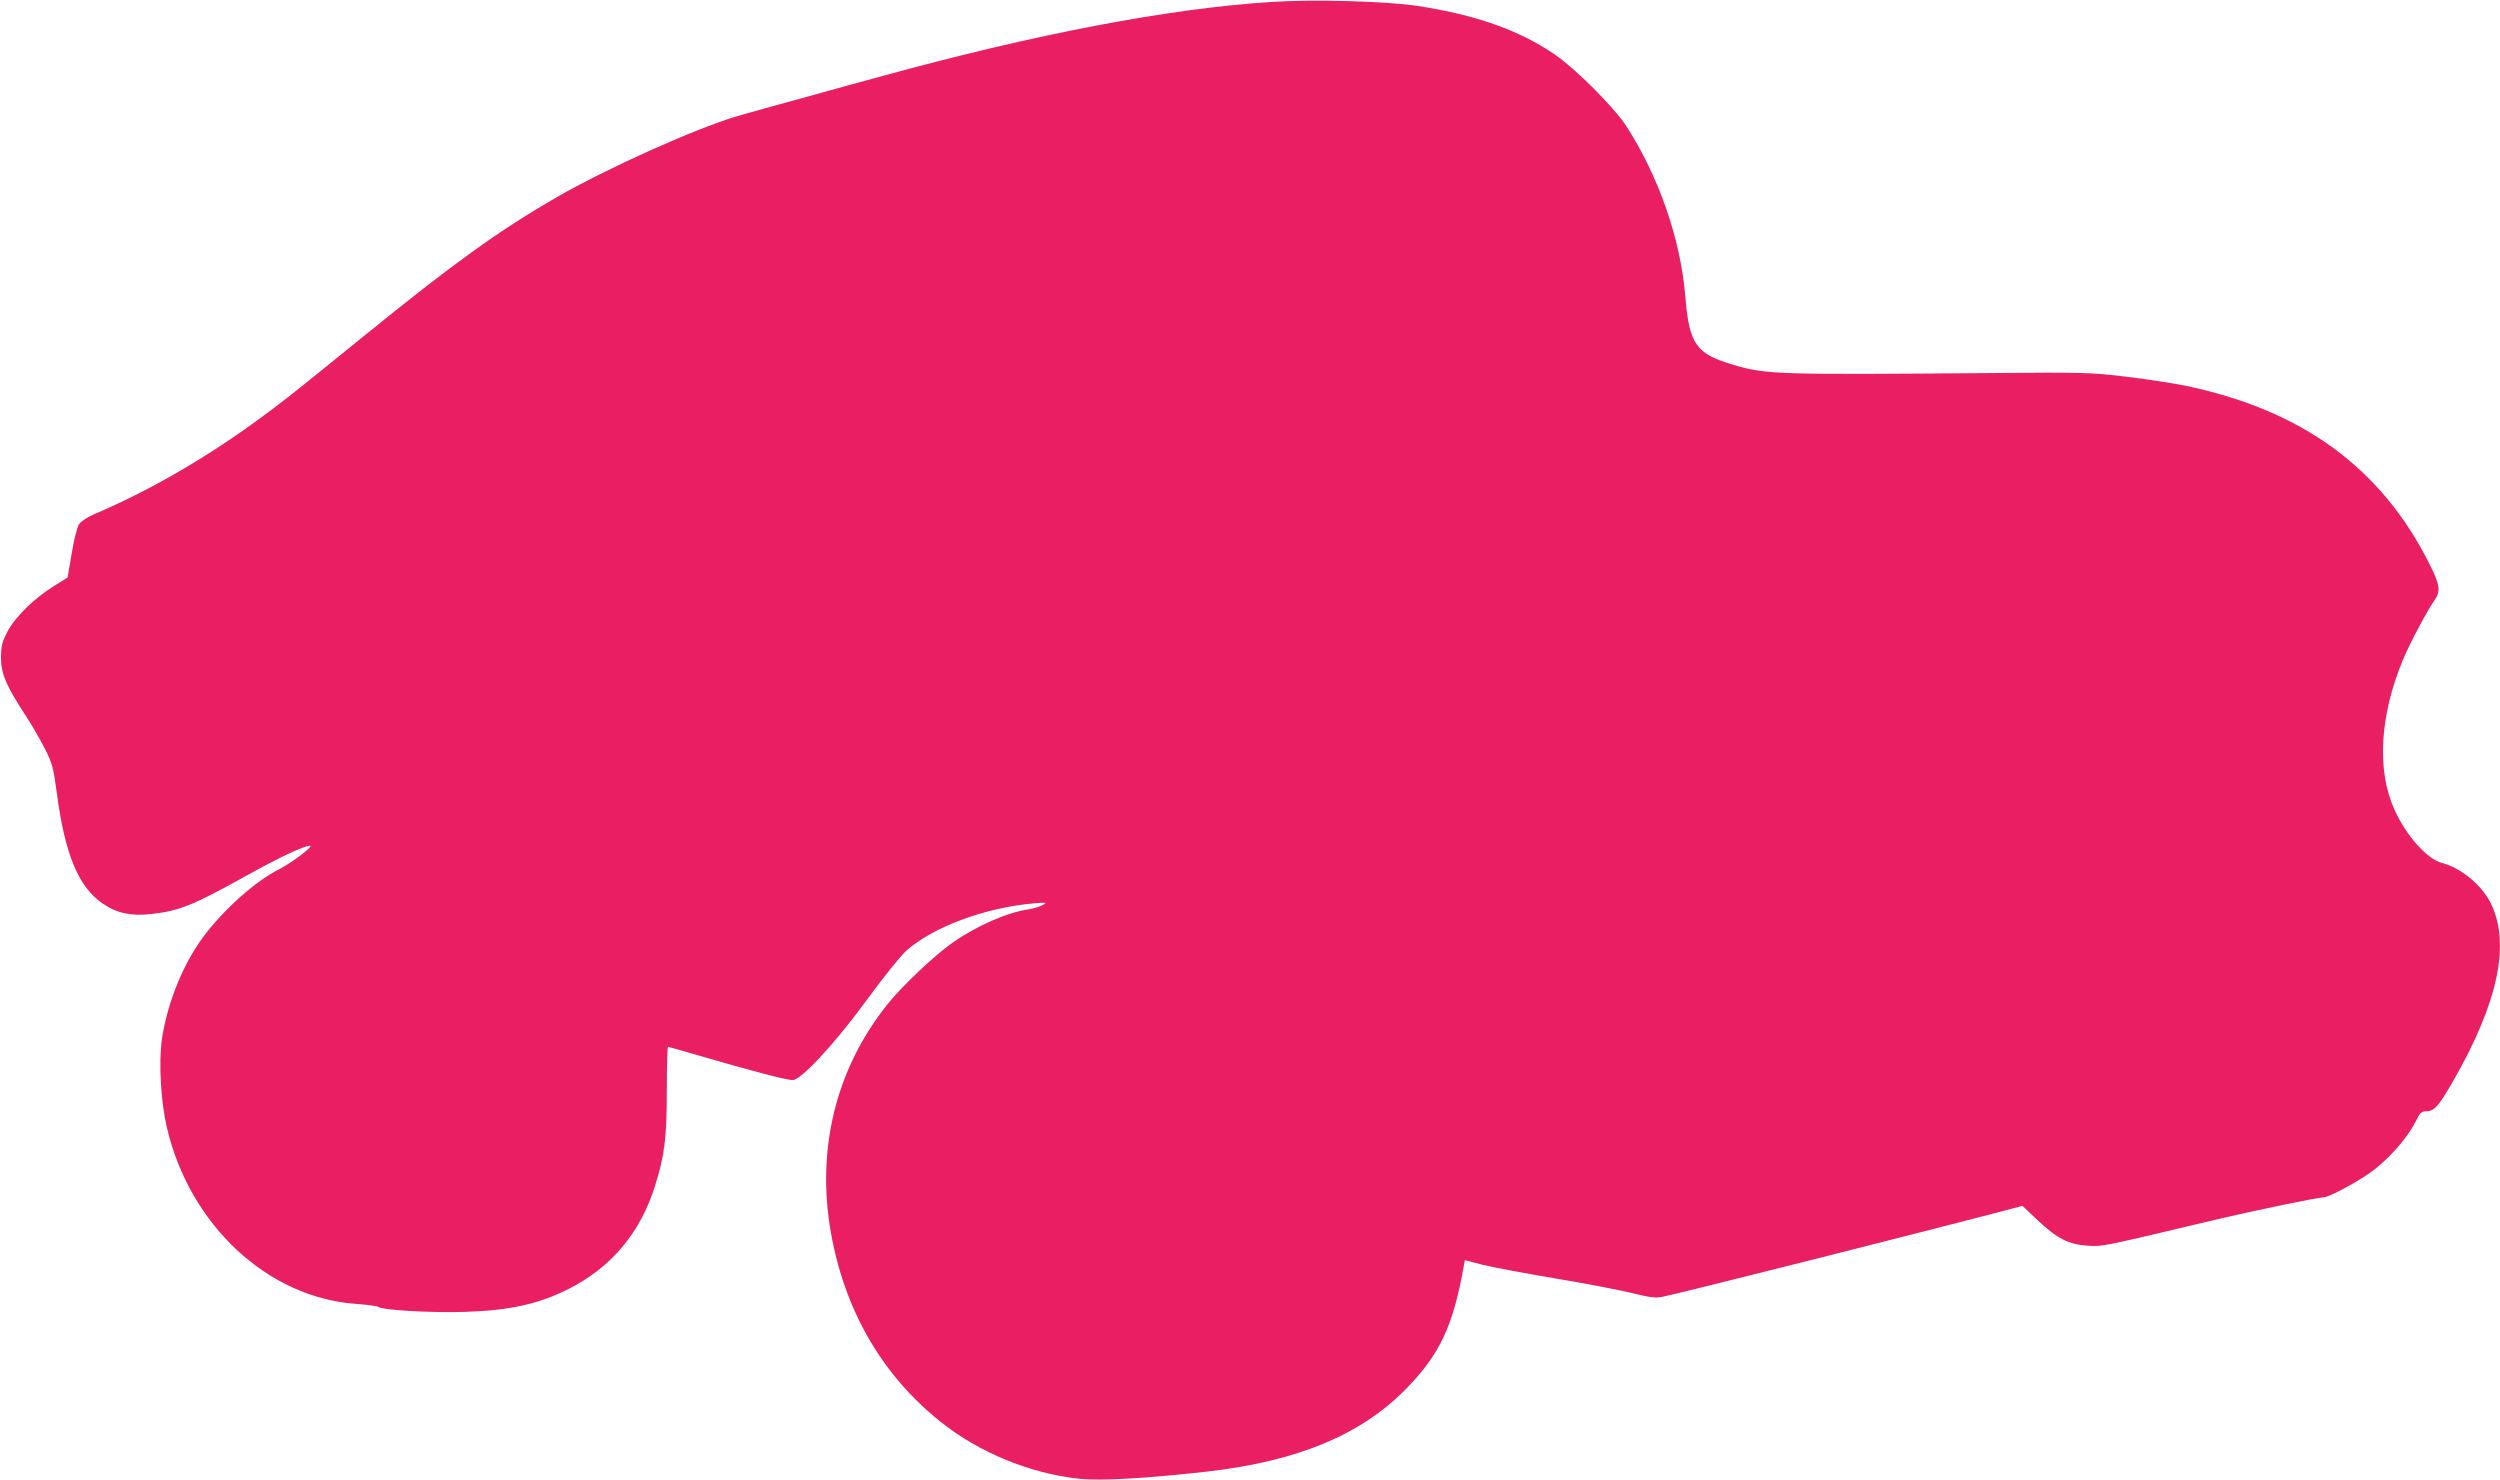
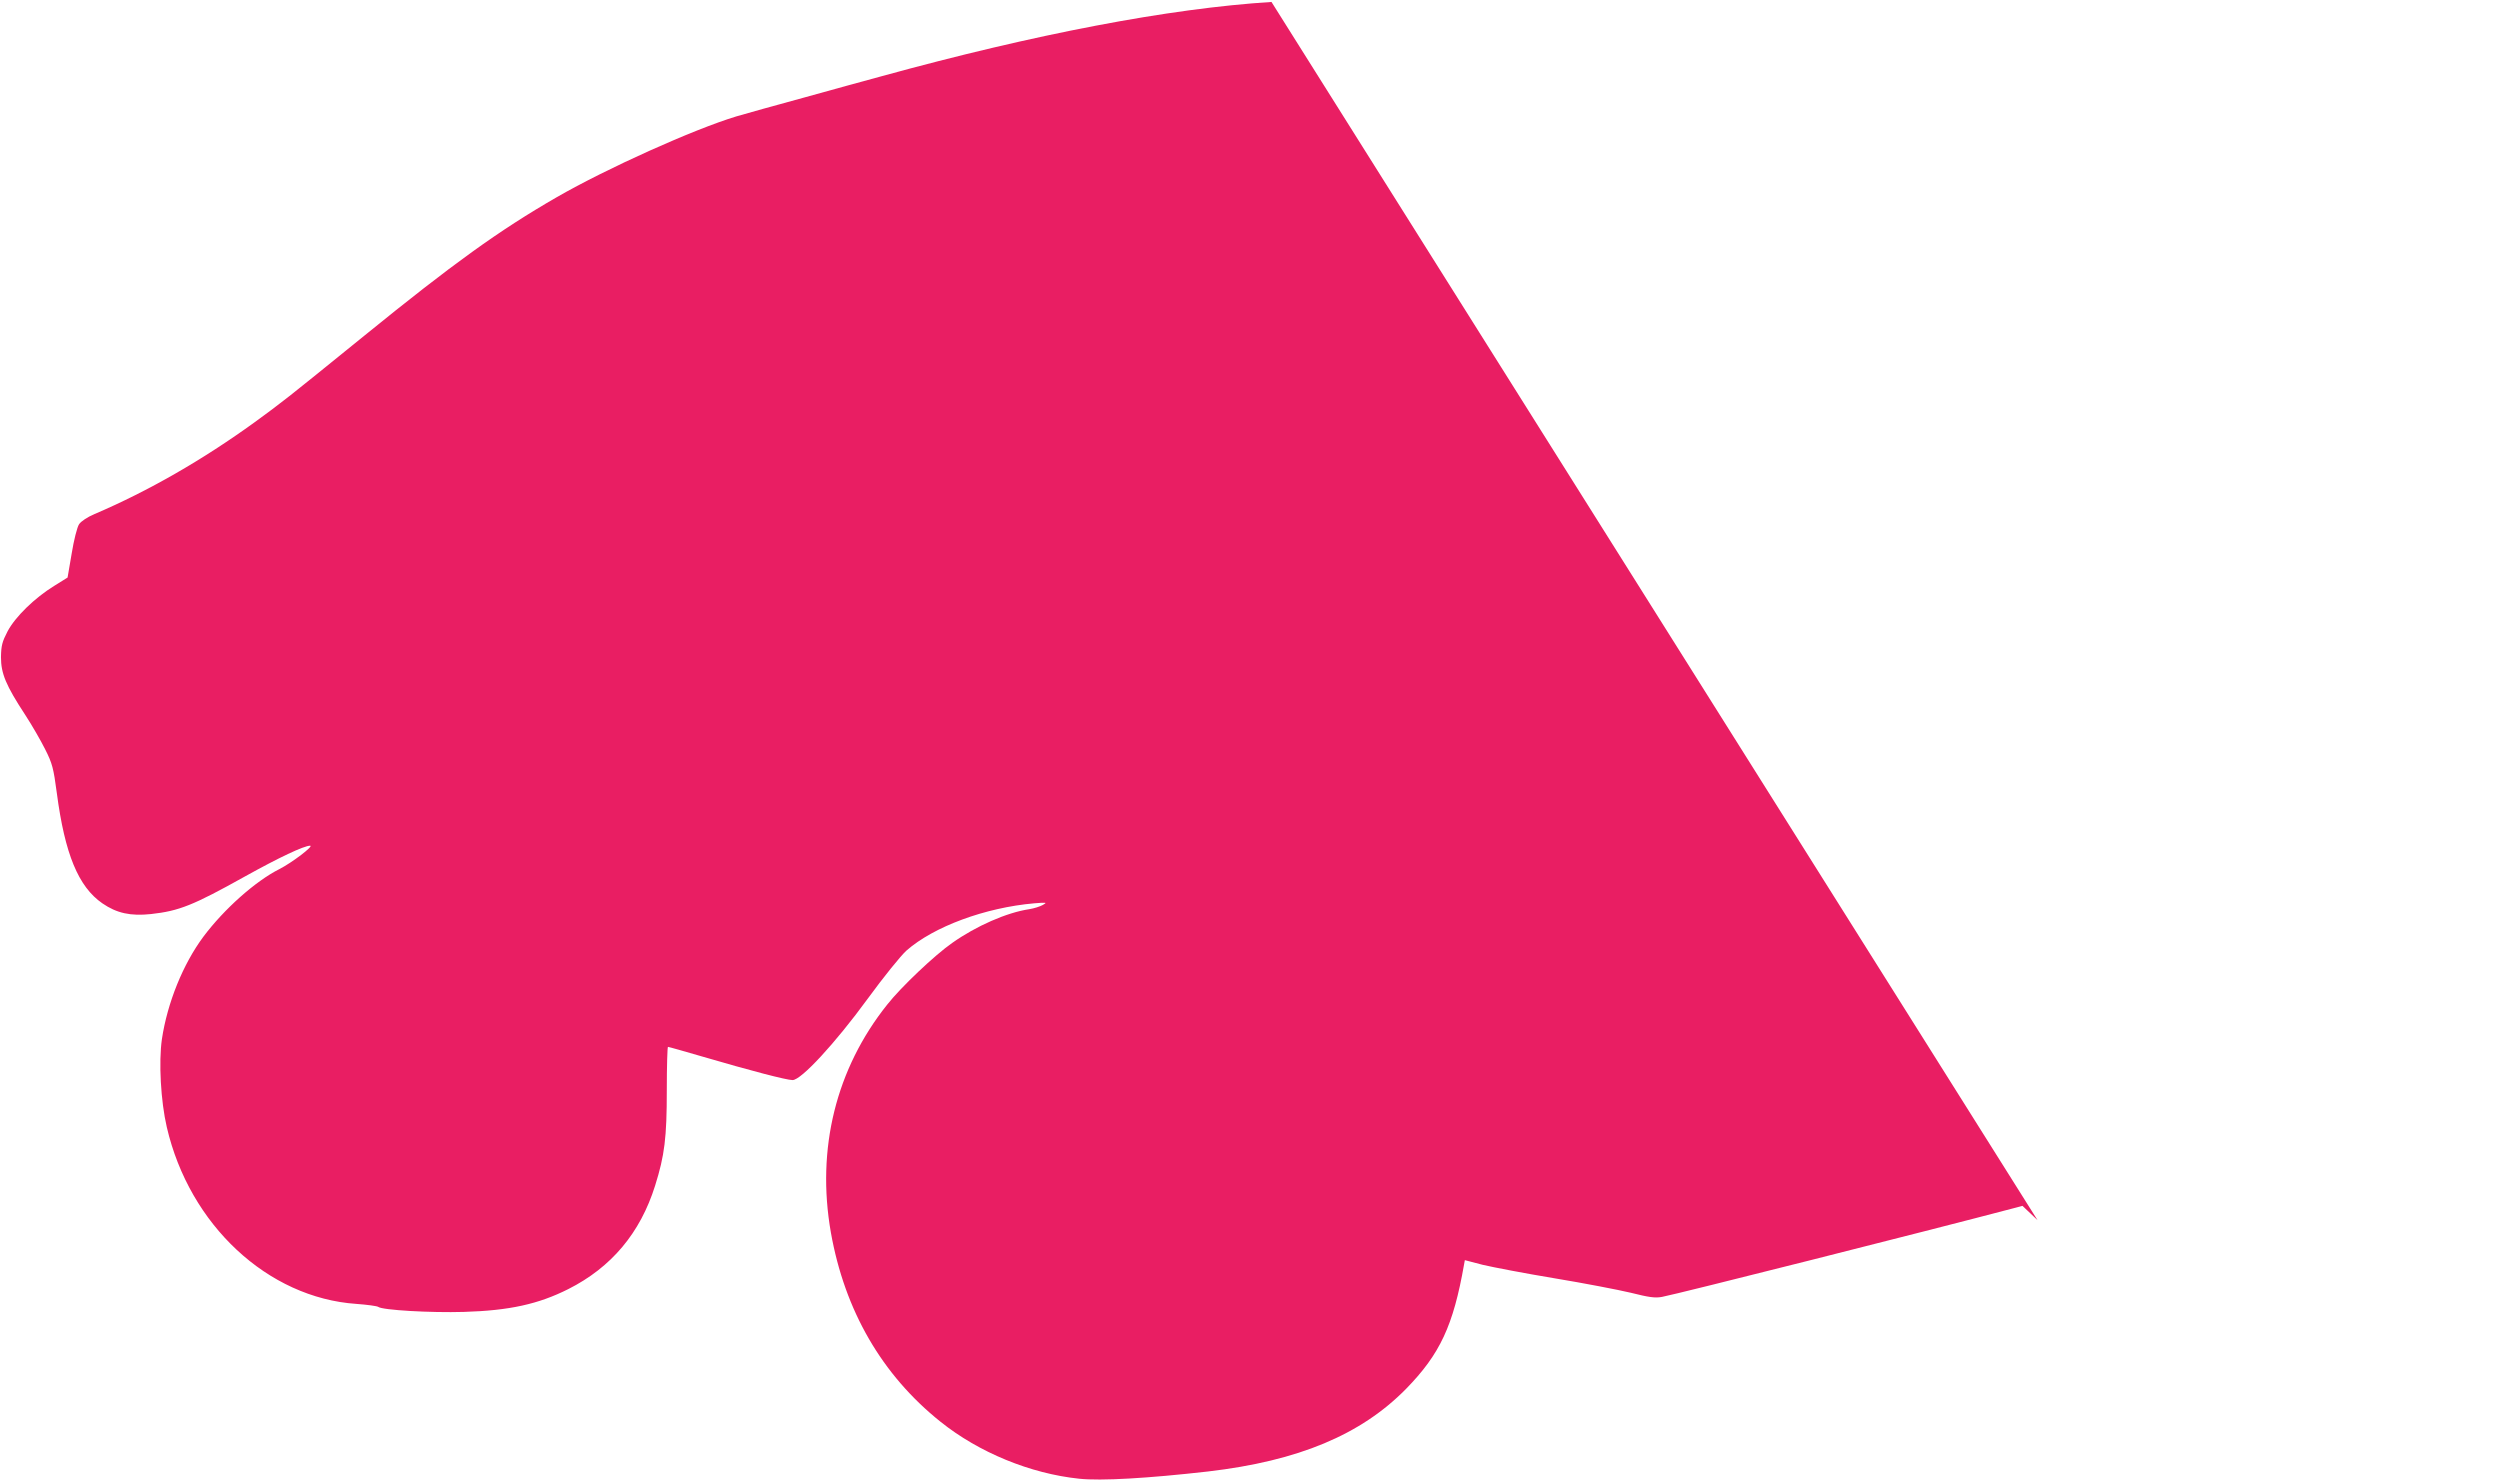
<svg xmlns="http://www.w3.org/2000/svg" version="1.0" width="1280pt" height="758pt" viewBox="0 0 1280 758" preserveAspectRatio="xMidYMid meet">
  <g transform="translate(0,758) scale(0.1,-0.1)" fill="#e91e63" stroke="none">
-     <path d="M6510 7570 c-524 -33 -1213 -165 -1995 -380 -77 -21 -257 -70 -400 -110 -143 -39 -298 -82 -345 -96 -218 -66 -663 -266 -920 -414 -295 -170 -532 -341 -985 -709 -418 -339 -418 -338 -560 -442 -268 -194 -545 -353 -821 -471 -36 -15 -69 -37 -79 -52 -10 -14 -27 -82 -38 -150 l-21 -123 -69 -43 c-99 -61 -198 -157 -238 -232 -28 -54 -33 -73 -34 -133 0 -83 25 -144 124 -295 34 -52 80 -132 102 -176 37 -73 43 -97 60 -225 41 -311 110 -479 233 -564 74 -51 145 -66 249 -55 144 16 215 44 482 193 173 96 301 157 333 157 21 0 -93 -87 -158 -120 -123 -62 -283 -205 -388 -345 -105 -141 -185 -339 -213 -525 -17 -118 -6 -318 25 -451 116 -501 517 -874 971 -905 55 -4 105 -11 111 -15 21 -17 270 -31 439 -26 234 7 382 40 535 117 220 111 368 287 444 529 49 156 60 246 60 489 0 122 3 222 6 222 4 0 85 -23 181 -51 239 -70 426 -119 457 -119 44 0 217 187 385 417 81 111 170 221 198 246 140 123 403 220 654 242 64 5 68 5 45 -8 -14 -8 -45 -18 -70 -22 -115 -17 -272 -86 -395 -173 -89 -62 -262 -226 -332 -315 -263 -329 -364 -739 -289 -1167 71 -400 261 -729 561 -969 197 -158 461 -266 710 -292 112 -12 352 2 660 37 463 54 783 188 1014 423 174 178 242 324 297 637 l4 22 92 -24 c51 -12 217 -44 368 -69 151 -25 327 -59 390 -74 92 -23 124 -28 160 -21 72 13 1368 340 1800 454 l45 12 77 -73 c101 -95 160 -125 258 -131 79 -4 52 -10 670 137 182 43 511 111 539 111 20 0 126 54 210 108 105 67 218 192 267 295 14 29 24 37 44 37 43 0 64 23 139 153 233 405 297 710 191 918 -46 89 -153 177 -245 200 -77 19 -185 139 -245 273 -92 201 -76 481 43 768 36 85 121 246 158 299 37 52 33 81 -22 191 -247 494 -654 790 -1254 914 -66 13 -203 34 -305 46 -173 21 -218 22 -675 18 -1102 -9 -1162 -8 -1330 42 -191 56 -226 105 -246 348 -24 295 -136 617 -304 877 -64 97 -259 292 -366 365 -183 125 -407 203 -704 248 -159 24 -532 34 -745 20z" />
+     <path d="M6510 7570 c-524 -33 -1213 -165 -1995 -380 -77 -21 -257 -70 -400 -110 -143 -39 -298 -82 -345 -96 -218 -66 -663 -266 -920 -414 -295 -170 -532 -341 -985 -709 -418 -339 -418 -338 -560 -442 -268 -194 -545 -353 -821 -471 -36 -15 -69 -37 -79 -52 -10 -14 -27 -82 -38 -150 l-21 -123 -69 -43 c-99 -61 -198 -157 -238 -232 -28 -54 -33 -73 -34 -133 0 -83 25 -144 124 -295 34 -52 80 -132 102 -176 37 -73 43 -97 60 -225 41 -311 110 -479 233 -564 74 -51 145 -66 249 -55 144 16 215 44 482 193 173 96 301 157 333 157 21 0 -93 -87 -158 -120 -123 -62 -283 -205 -388 -345 -105 -141 -185 -339 -213 -525 -17 -118 -6 -318 25 -451 116 -501 517 -874 971 -905 55 -4 105 -11 111 -15 21 -17 270 -31 439 -26 234 7 382 40 535 117 220 111 368 287 444 529 49 156 60 246 60 489 0 122 3 222 6 222 4 0 85 -23 181 -51 239 -70 426 -119 457 -119 44 0 217 187 385 417 81 111 170 221 198 246 140 123 403 220 654 242 64 5 68 5 45 -8 -14 -8 -45 -18 -70 -22 -115 -17 -272 -86 -395 -173 -89 -62 -262 -226 -332 -315 -263 -329 -364 -739 -289 -1167 71 -400 261 -729 561 -969 197 -158 461 -266 710 -292 112 -12 352 2 660 37 463 54 783 188 1014 423 174 178 242 324 297 637 l4 22 92 -24 c51 -12 217 -44 368 -69 151 -25 327 -59 390 -74 92 -23 124 -28 160 -21 72 13 1368 340 1800 454 l45 12 77 -73 z" />
  </g>
</svg>